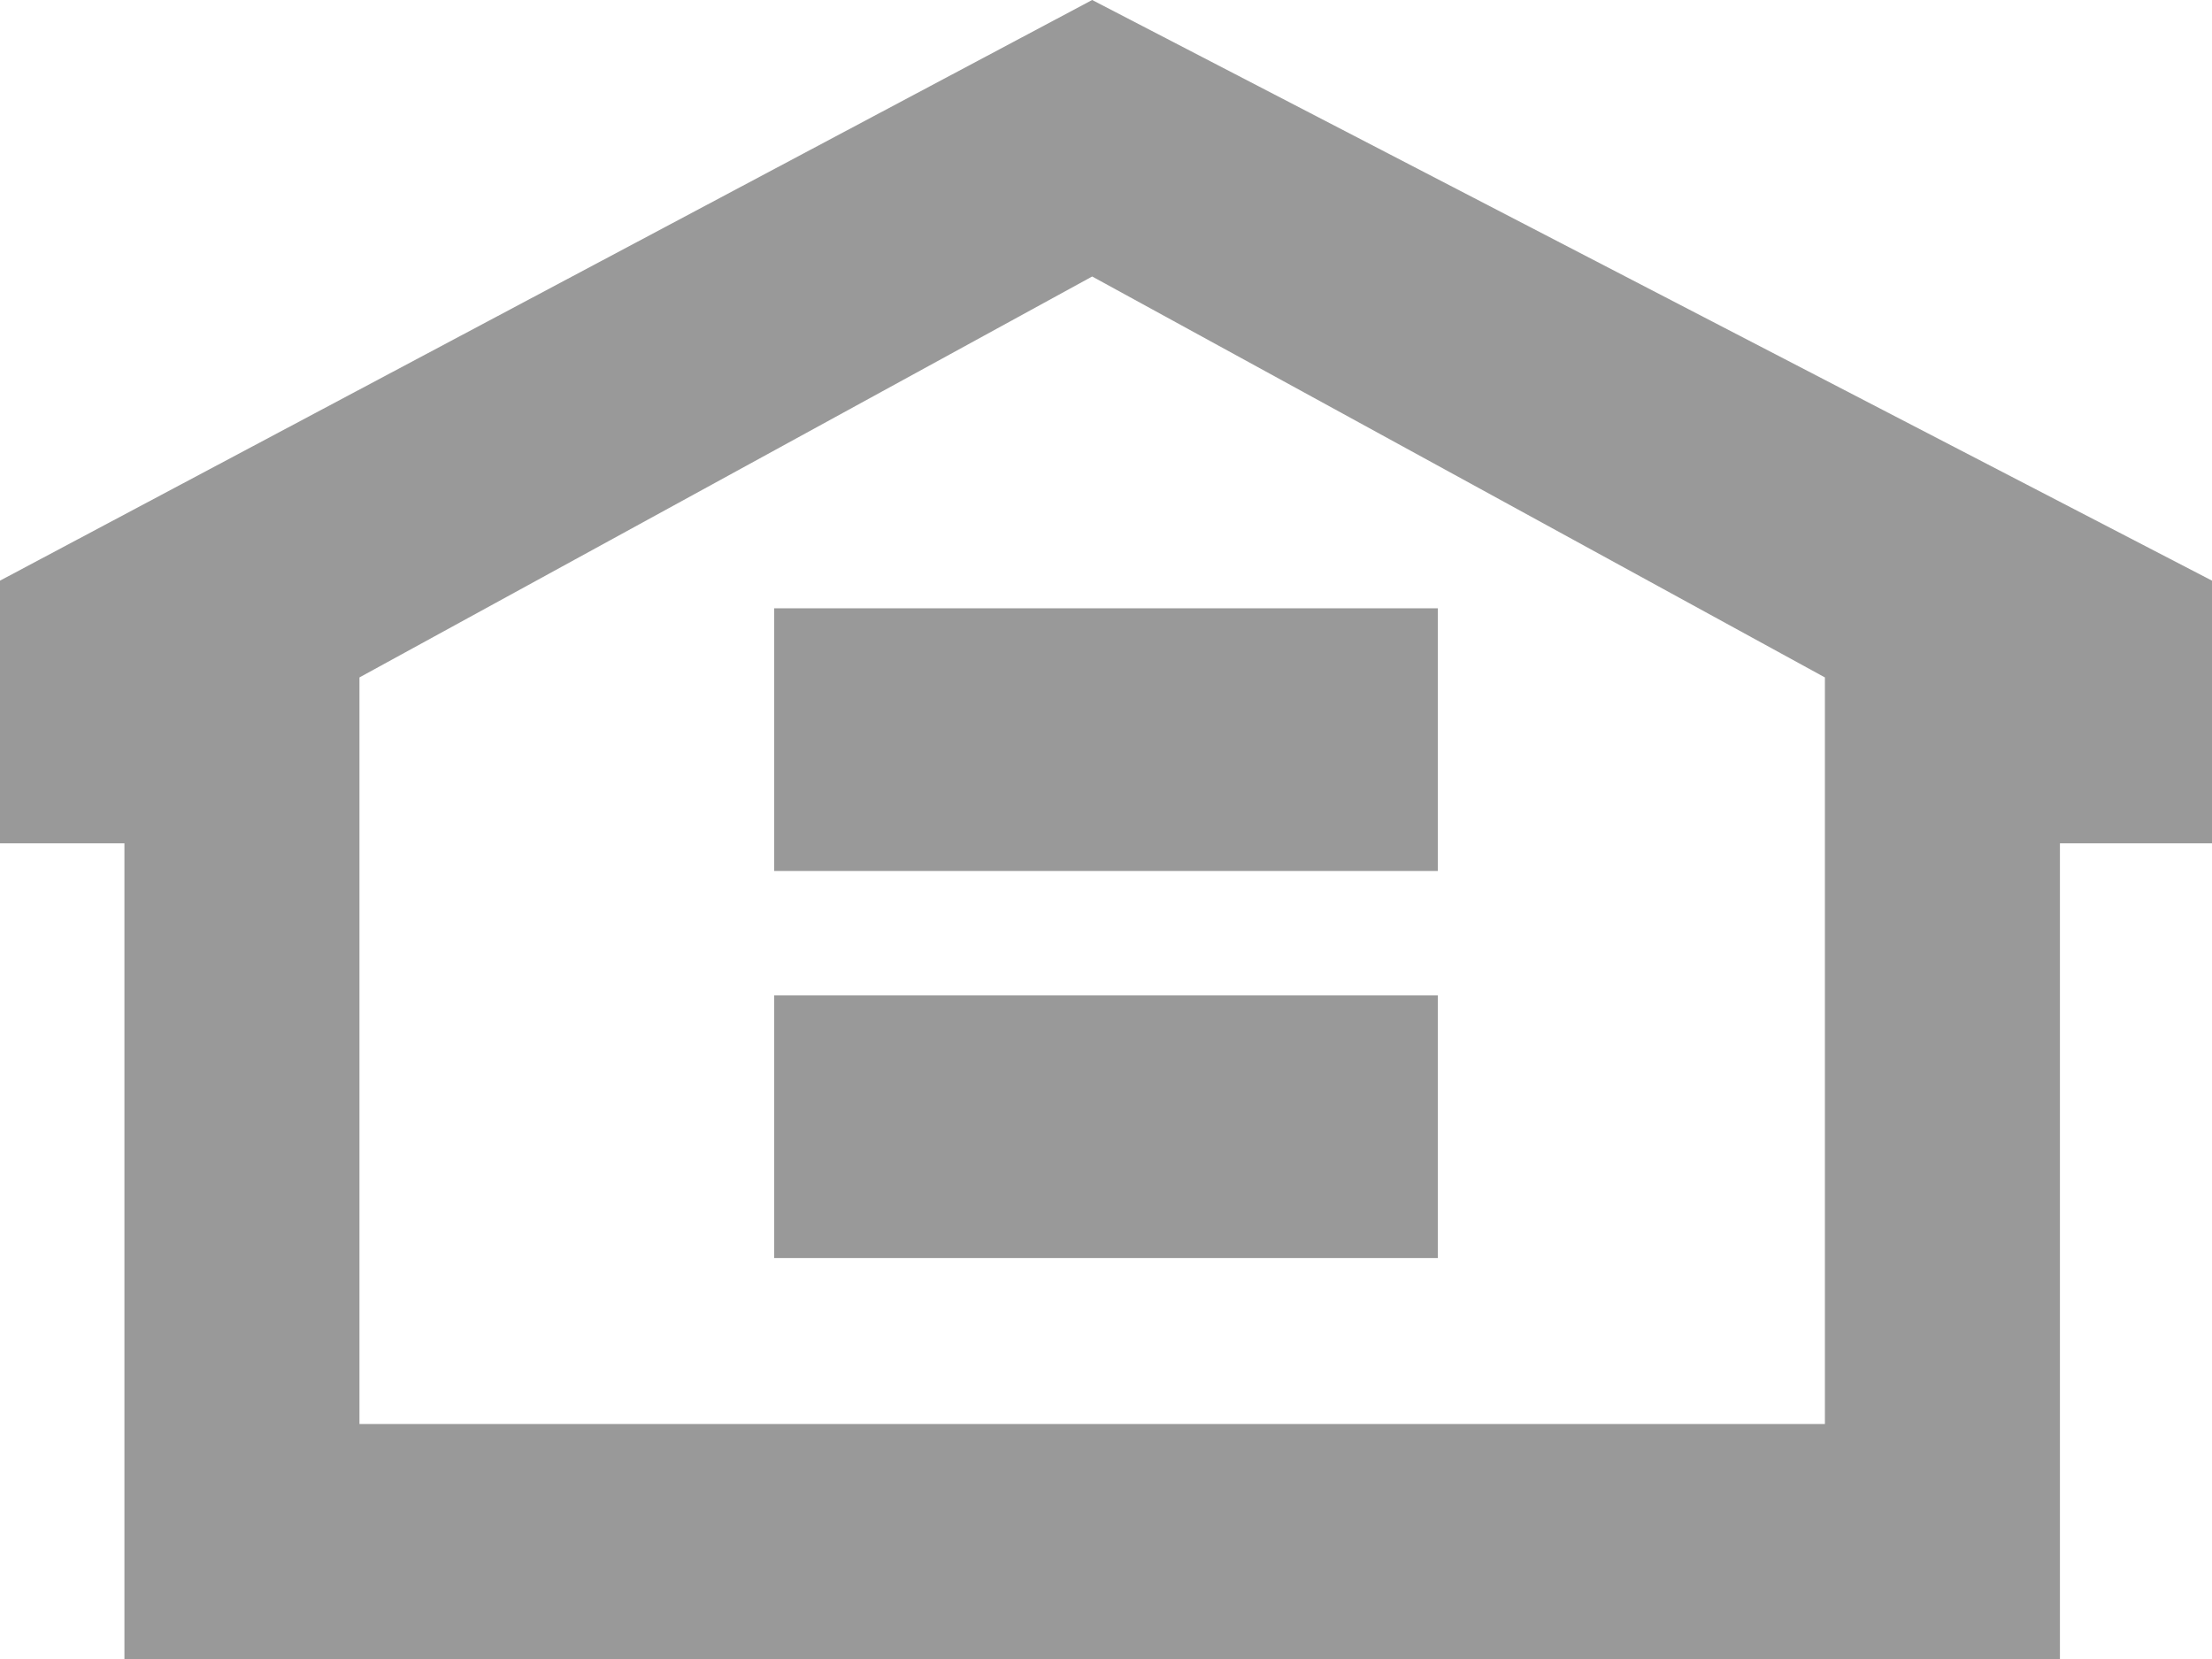
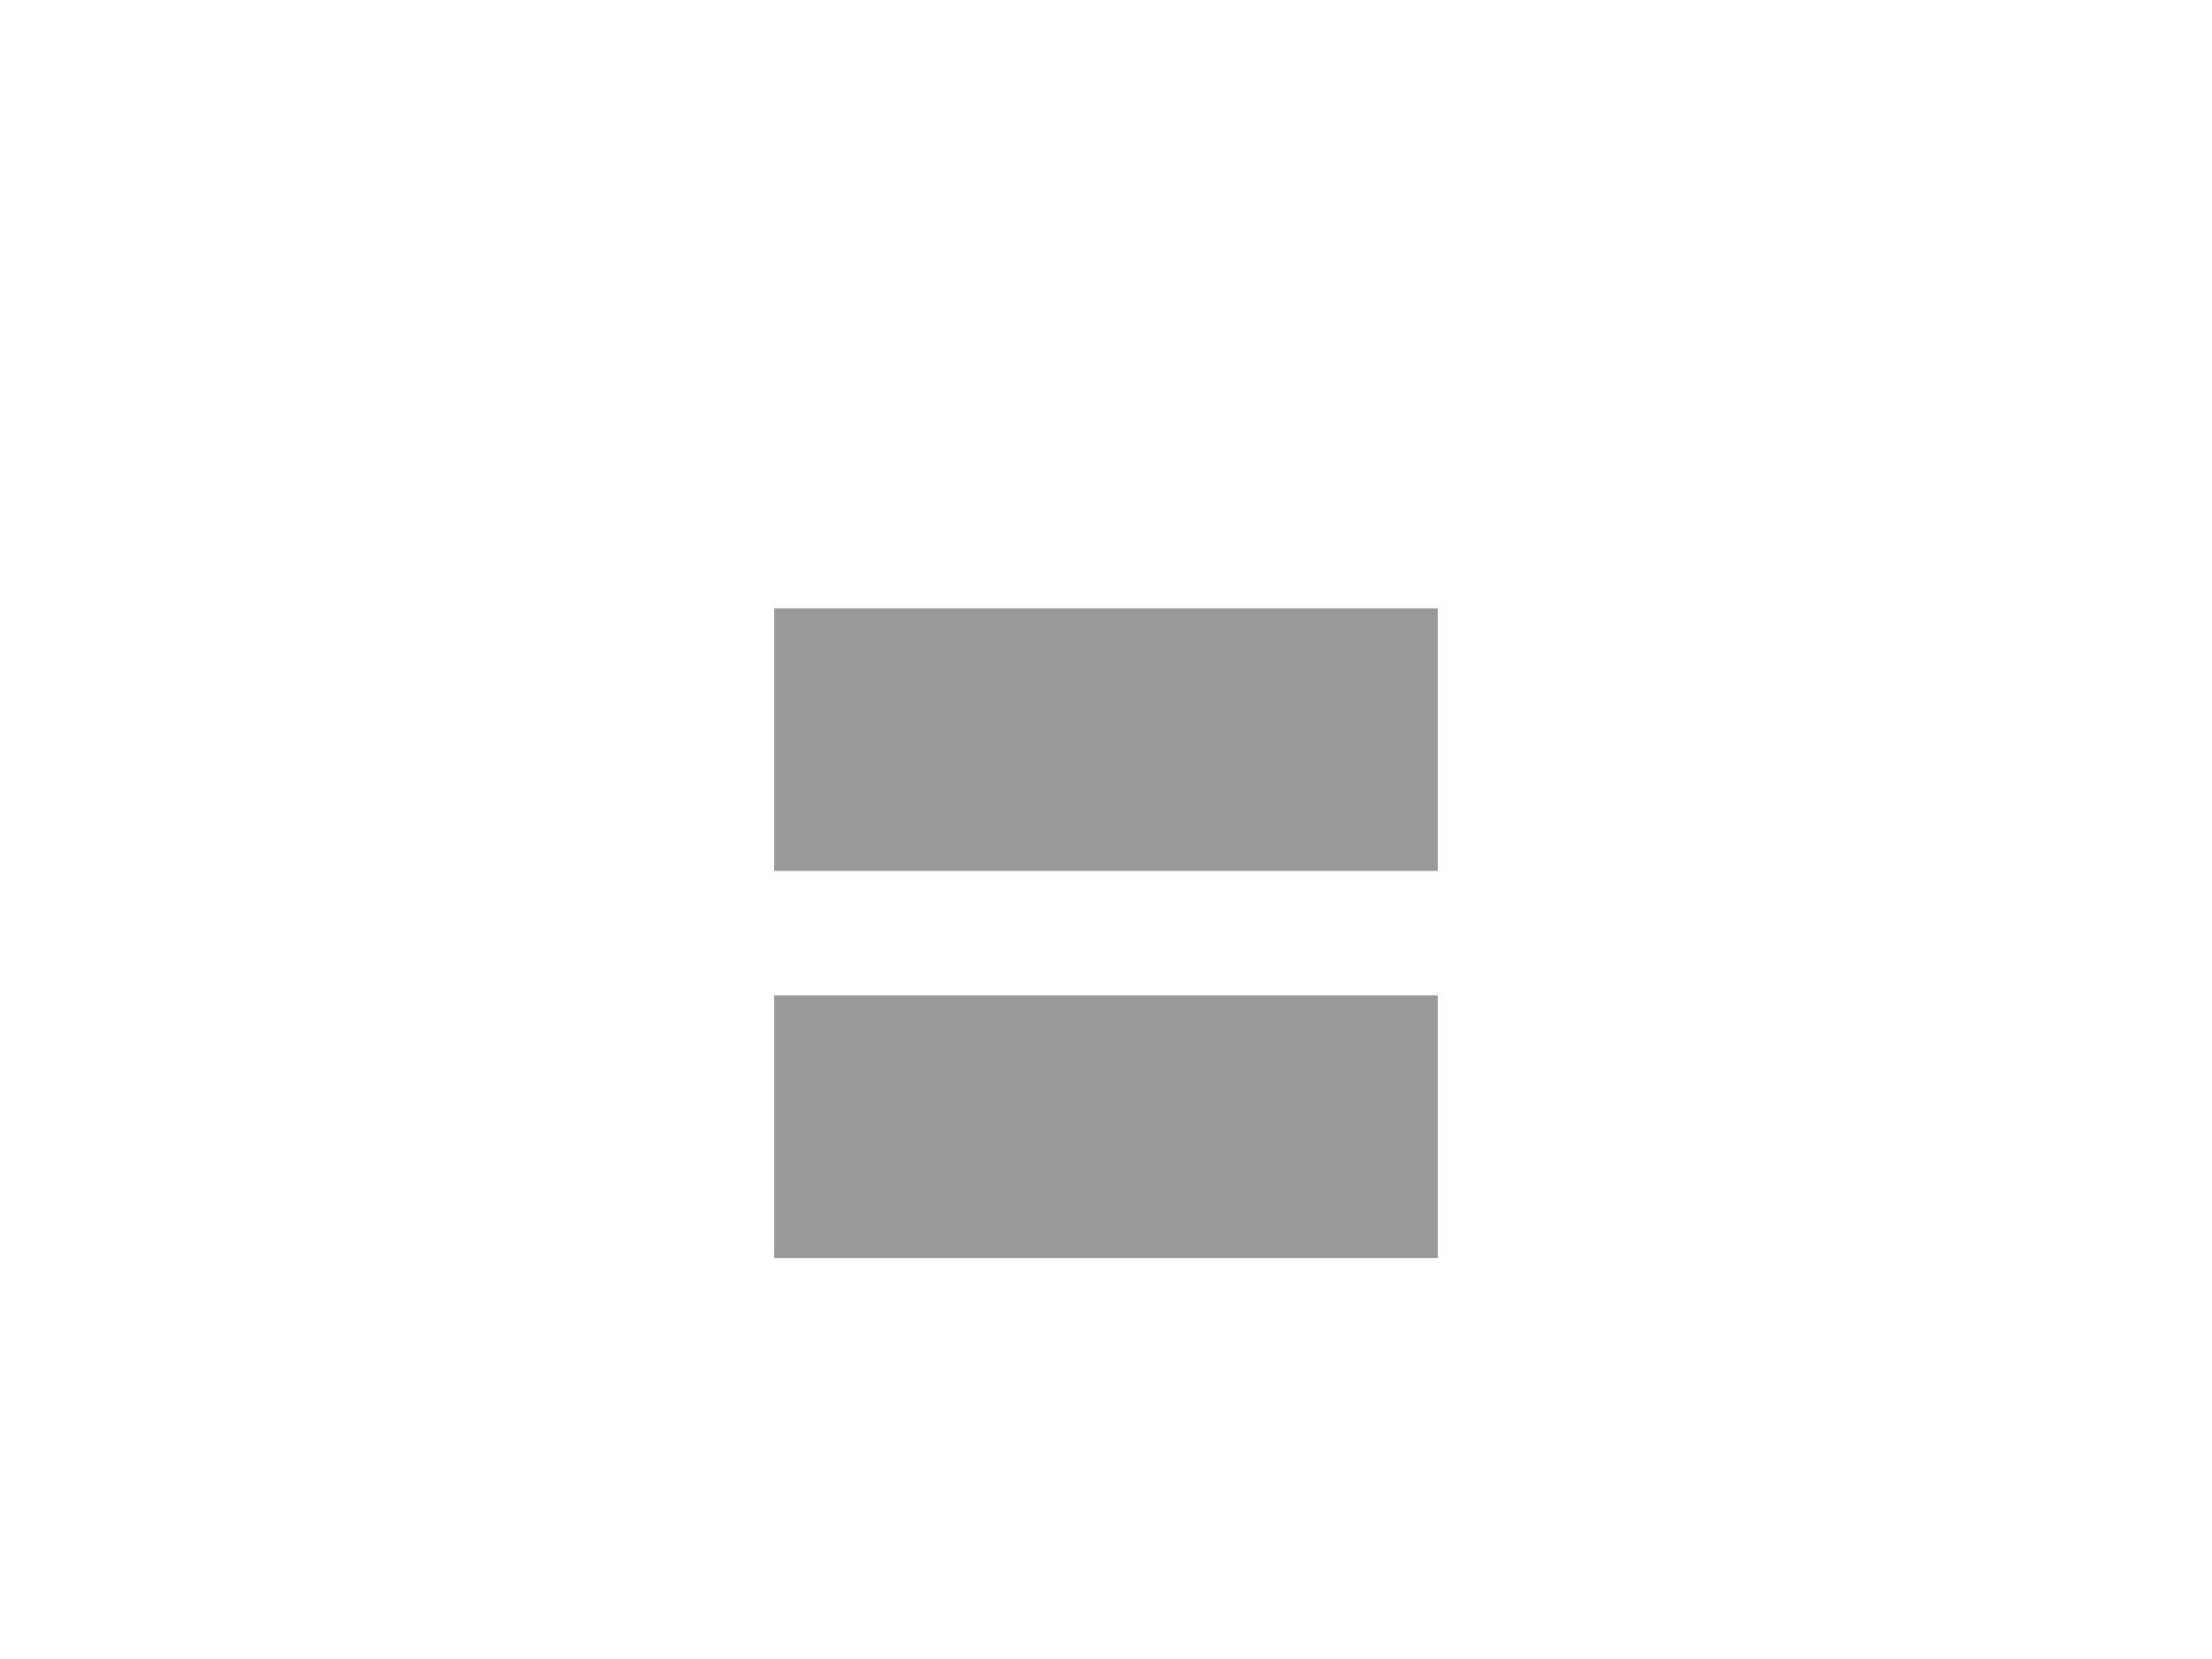
<svg xmlns="http://www.w3.org/2000/svg" version="1.1" id="Layer_1" x="0px" y="0px" width="16px" height="12px" viewBox="0 0 16 12" style="enable-background:new 0 0 16 12;" xml:space="preserve">
  <style type="text/css">
	.st0{fill-rule:evenodd;clip-rule:evenodd;fill:#999999;}
</style>
-   <path class="st0" d="M7.9,0L0,4.2v1.9h0.9V12h14V6.1H16V4.2L7.9,0L7.9,0z M13.2,10.3H2.6V4.9L7.9,2l5.3,2.9L13.2,10.3L13.2,10.3z" />
  <polygon class="st0" points="10.4,6.3 5.6,6.3 5.6,4.4 10.4,4.4 " />
  <polygon class="st0" points="10.4,9.1 5.6,9.1 5.6,7.2 10.4,7.2 " />
</svg>